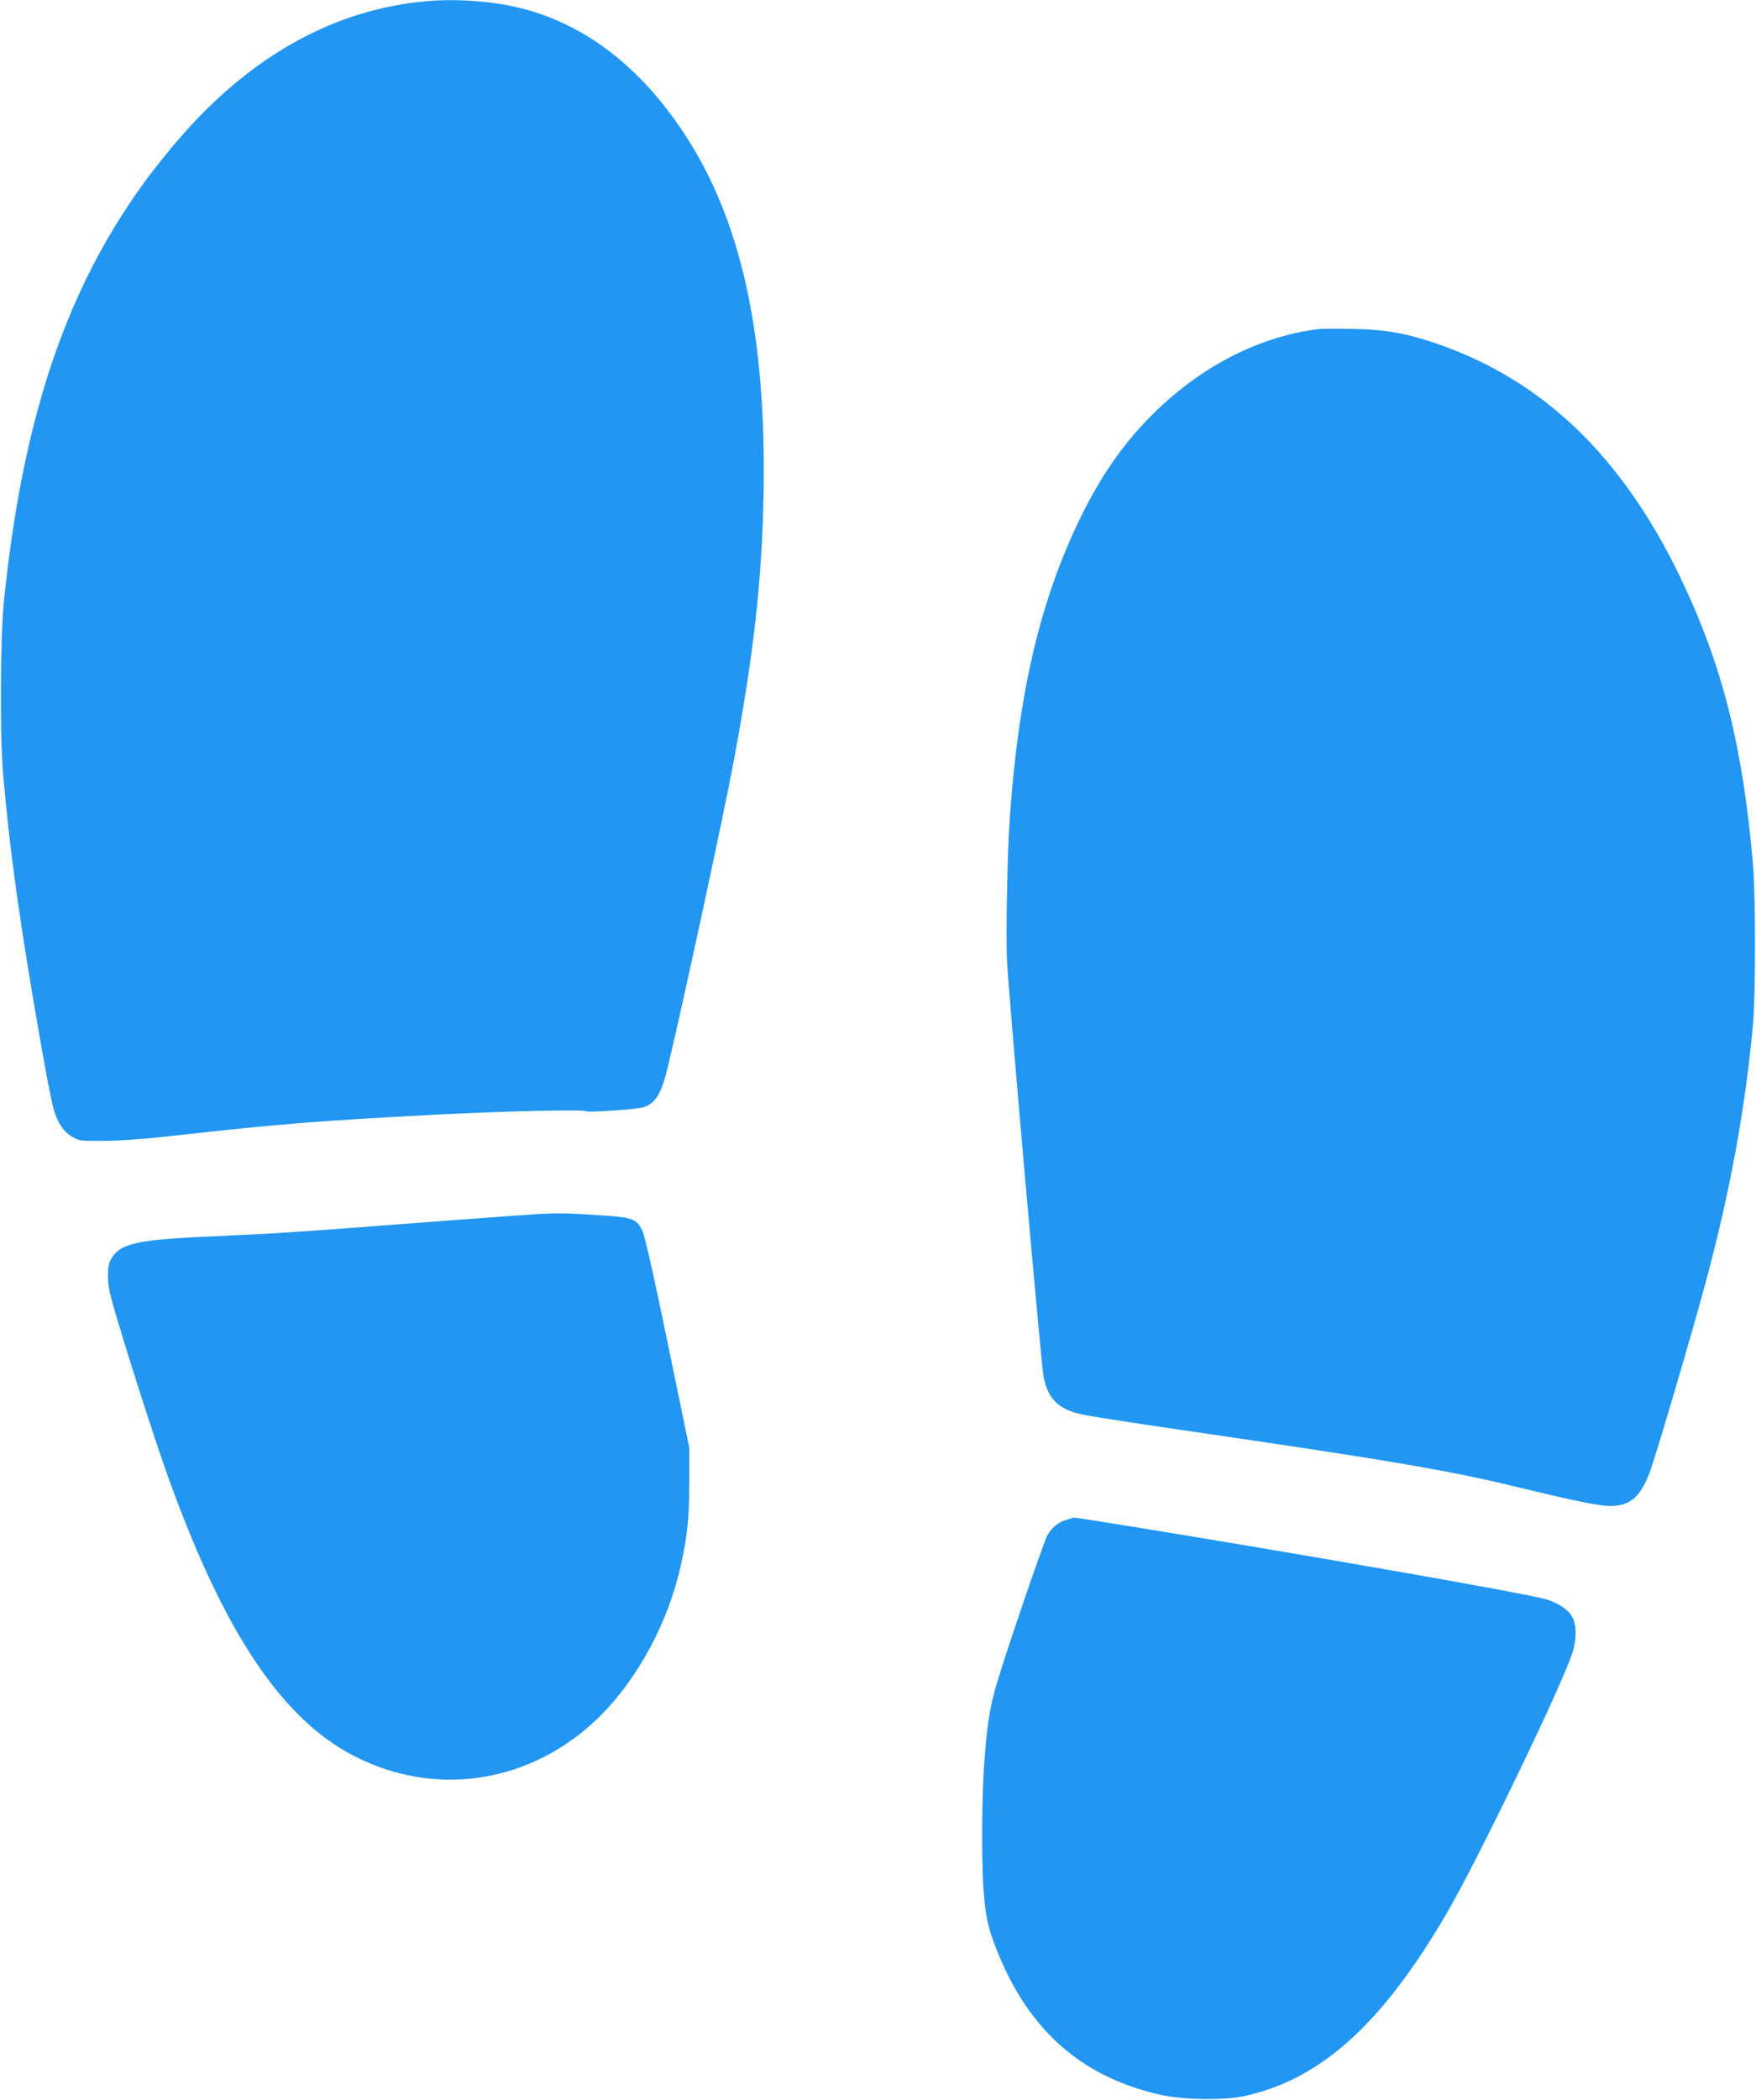
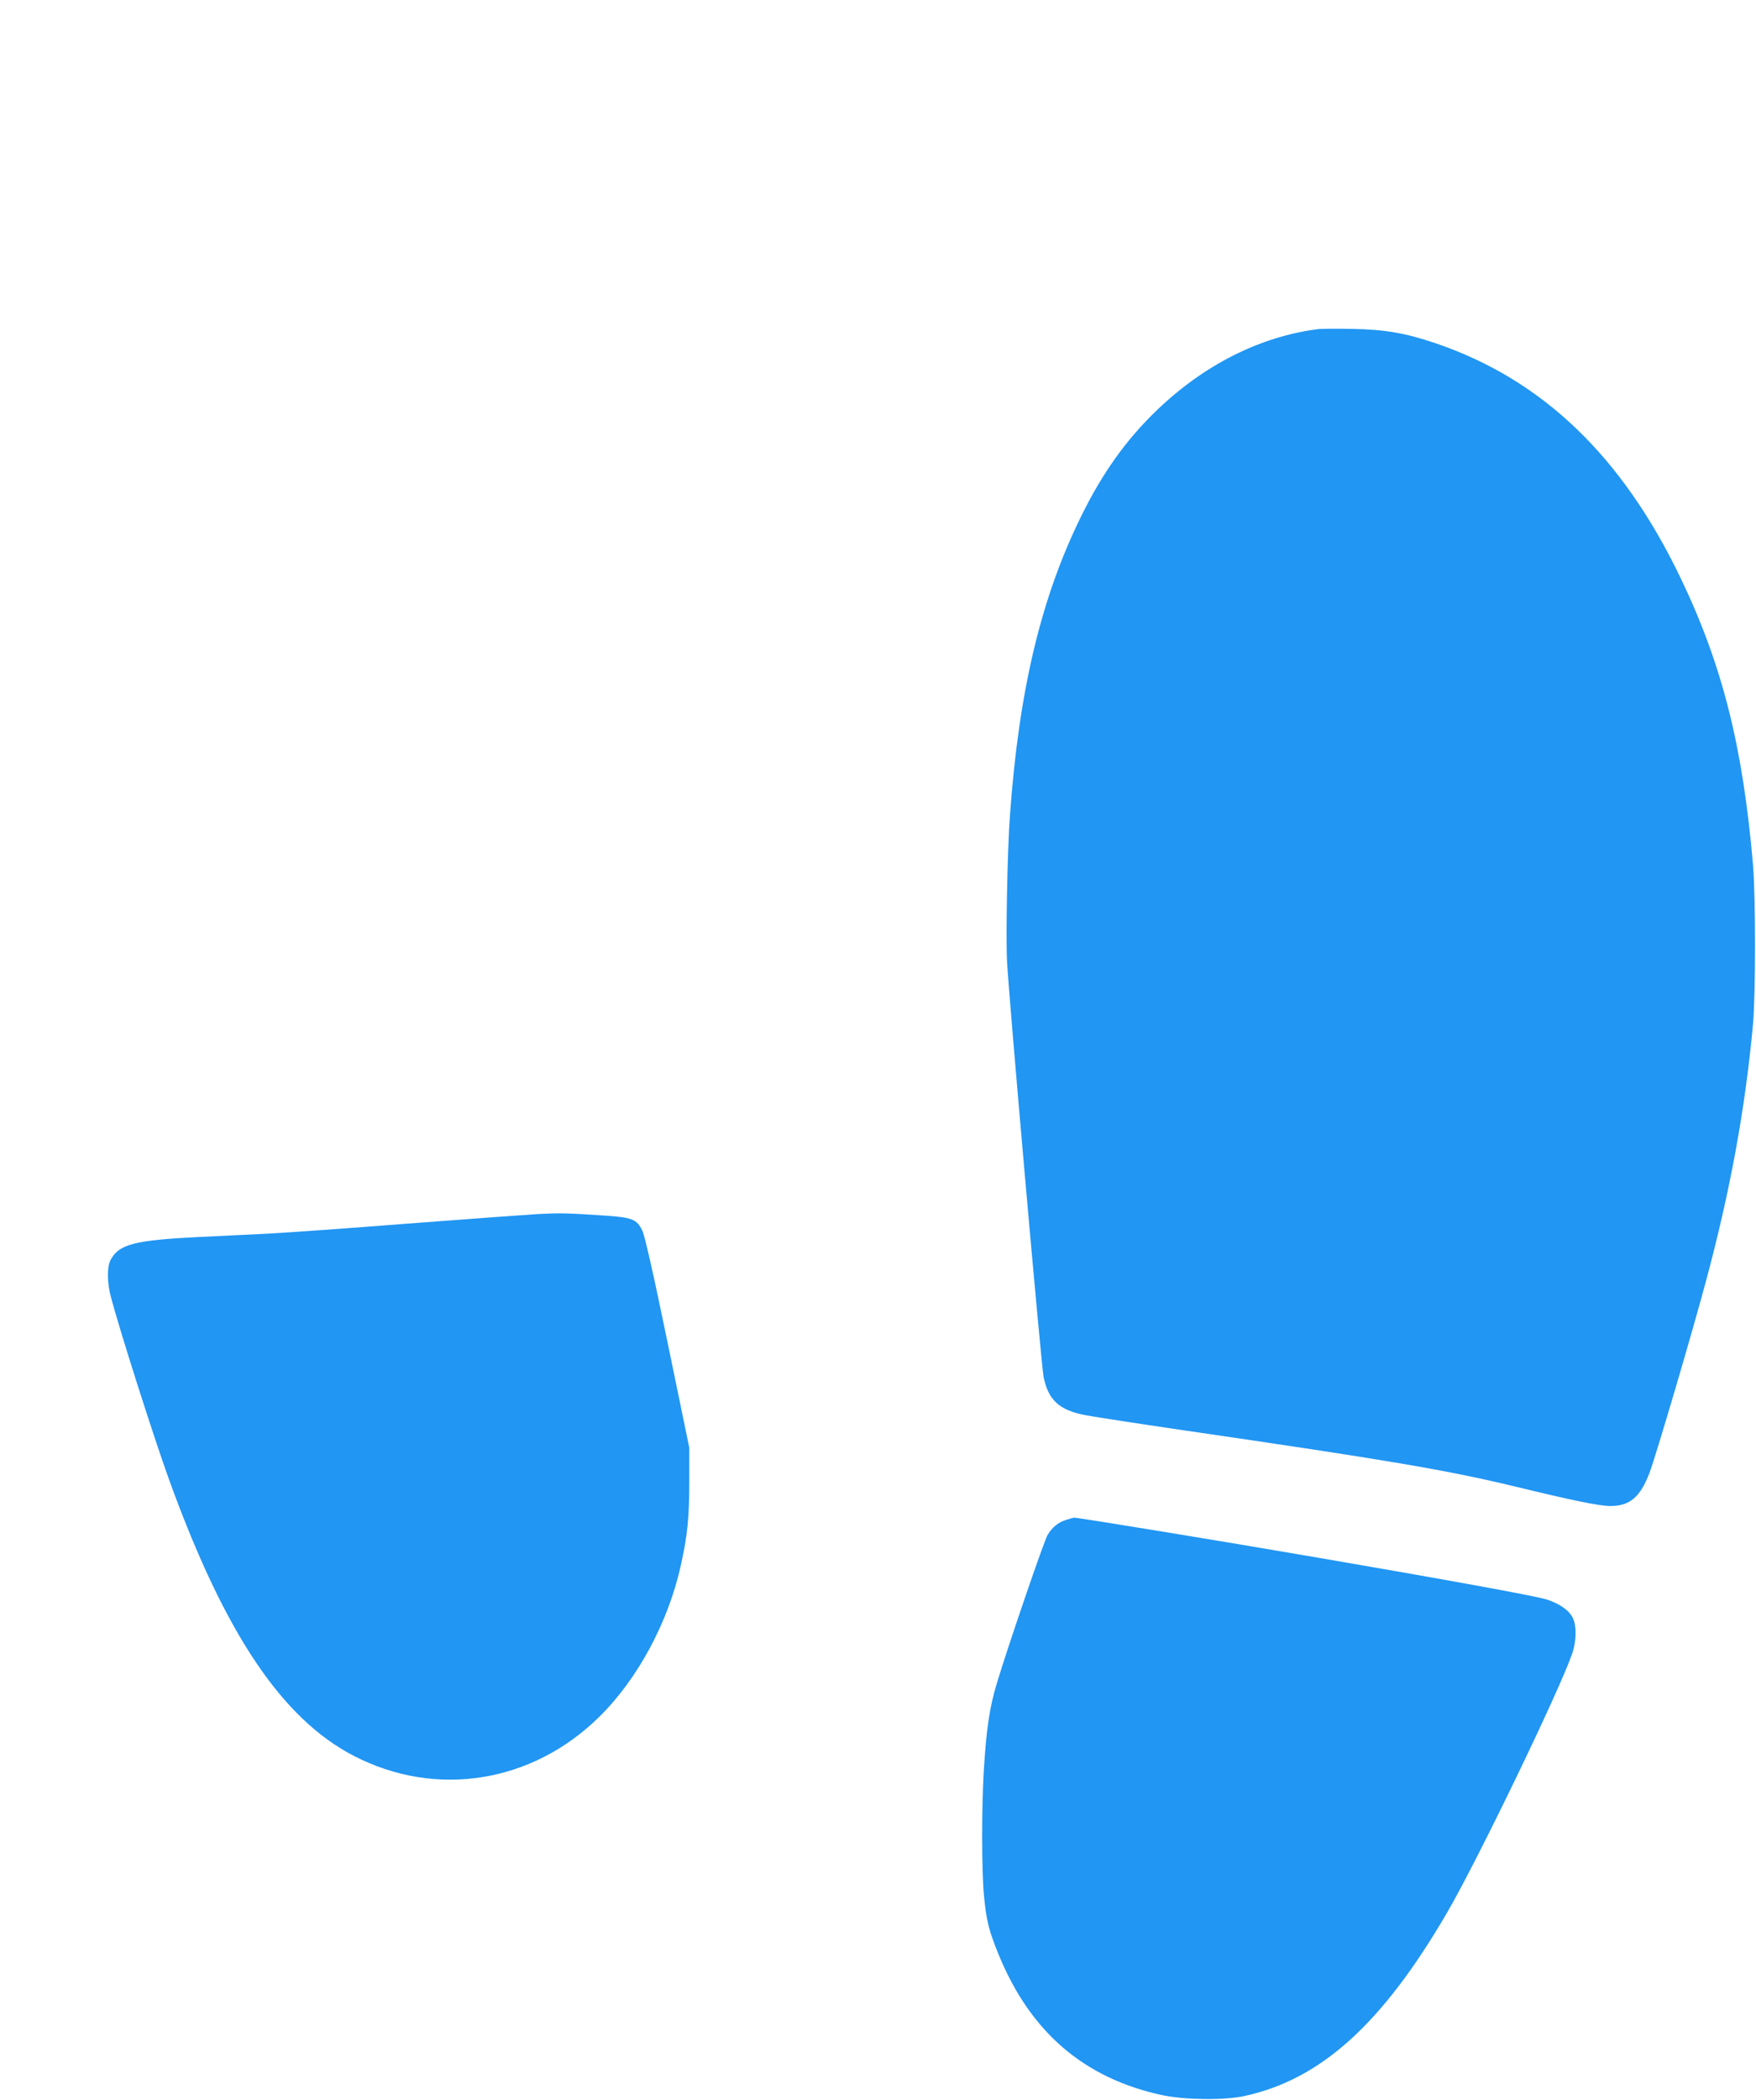
<svg xmlns="http://www.w3.org/2000/svg" version="1.0" width="1071pt" height="1280pt" viewBox="0 0 1071 1280" preserveAspectRatio="xMidYMid meet">
  <g transform="translate(0,1280) scale(0.1,-0.1)" fill="#2196f3" stroke="none">
-     <path d="M2605 12793 c-558 -48 -1065 -327 -1499 -823 -628 -717 -953 -1569 -1082 -2835 -22 -210 -25 -812 -6 -1040 41 -482 102 -922 237 -1690 30 -170 63 -338 74 -373 25 -82 61 -132 114 -163 39 -23 51 -24 192 -23 93 0 243 11 395 28 692 77 896 93 1635 132 437 22 894 32 914 20 13 -8 304 12 342 24 77 22 114 83 154 254 107 452 336 1516 399 1851 122 652 173 1102 183 1630 18 978 -137 1680 -490 2210 -268 403 -601 657 -990 755 -172 43 -387 59 -572 43z" />
    <path d="M8040 10794 c-354 -45 -698 -218 -989 -499 -184 -178 -327 -378 -456 -640 -245 -497 -380 -1060 -435 -1822 -16 -211 -26 -745 -18 -894 13 -242 209 -2465 223 -2533 29 -138 92 -198 243 -230 42 -9 322 -52 622 -96 1229 -179 1595 -241 2010 -341 349 -85 516 -119 581 -119 119 0 182 53 239 201 37 96 260 852 346 1174 148 551 239 1051 286 1565 16 186 16 766 0 965 -62 725 -187 1220 -441 1750 -357 745 -845 1212 -1496 1433 -183 62 -313 84 -505 87 -96 2 -191 1 -210 -1z" />
    <path d="M3270 5399 c-80 -5 -435 -31 -790 -58 -355 -28 -737 -55 -850 -61 -113 -5 -299 -15 -415 -20 -398 -20 -491 -44 -542 -143 -20 -40 -20 -134 2 -217 49 -191 265 -869 360 -1130 338 -930 686 -1447 1123 -1673 501 -259 1087 -166 1497 238 235 231 422 579 498 926 40 181 51 290 51 509 l0 205 -132 640 c-87 422 -140 655 -155 685 -33 67 -61 79 -223 90 -238 16 -275 17 -424 9z" />
    <path d="M6501 3535 c-47 -15 -82 -43 -111 -90 -21 -33 -245 -688 -310 -905 -45 -148 -64 -279 -80 -537 -13 -223 -13 -606 1 -753 14 -155 30 -219 91 -367 194 -472 522 -753 1001 -855 136 -28 374 -31 494 -5 467 100 843 439 1238 1117 183 313 686 1354 763 1578 27 76 29 170 5 219 -22 47 -82 89 -162 114 -68 21 -616 121 -1386 253 -598 103 -1478 247 -1495 245 -3 0 -25 -6 -49 -14z" />
  </g>
</svg>